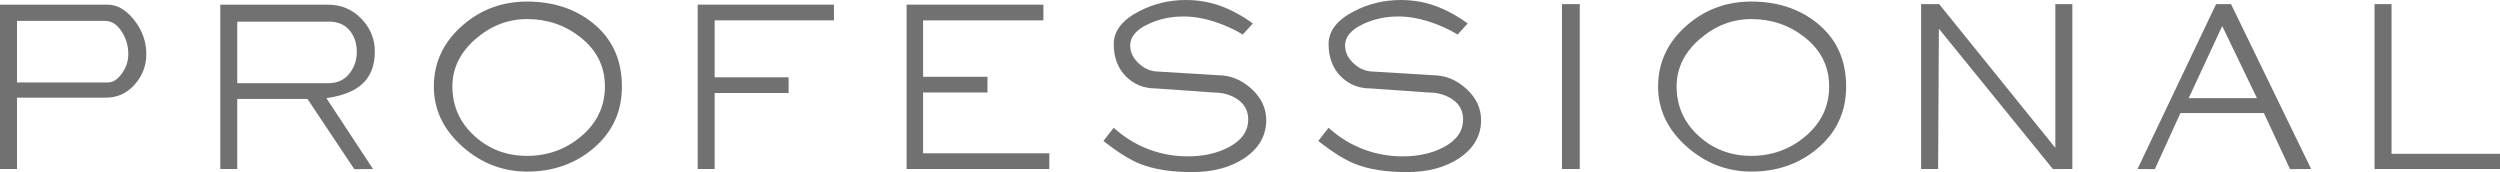
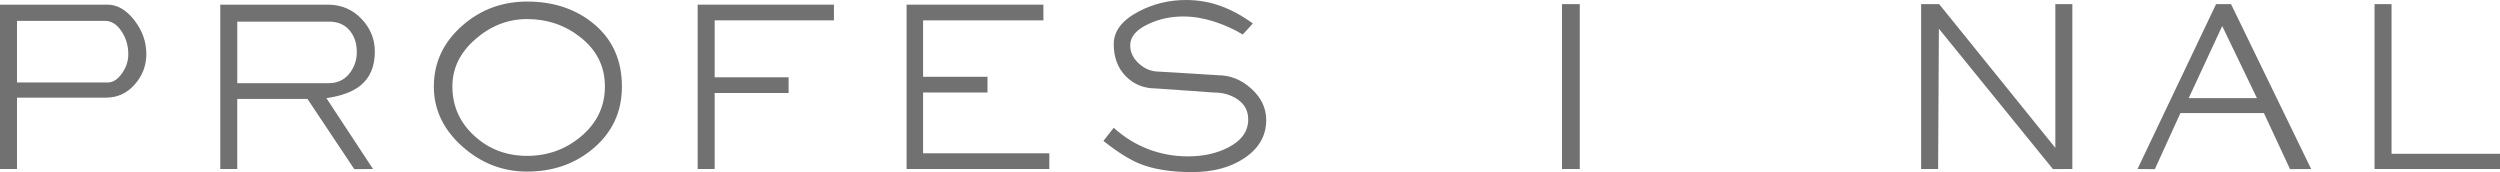
<svg xmlns="http://www.w3.org/2000/svg" version="1.1" id="レイヤー_1" x="0px" y="0px" viewBox="0 0 232.894 16.032" style="enable-background:new 0 0 232.894 16.032;" xml:space="preserve">
  <g>
    <g id="XMLID_563_">
      <path id="XMLID_590_" style="fill:#727171;" d="M13.632,5.04c0,1.072-0.361,2.016-1.082,2.832    c-0.722,0.816-1.611,1.224-2.669,1.224H1.584v6.648H0V0.433h10.008c0.912,0,1.744,0.479,2.496,1.439    C13.256,2.832,13.632,3.888,13.632,5.04z M11.952,5.04c0-0.783-0.213-1.496-0.638-2.136c-0.425-0.64-0.934-0.96-1.527-0.96H1.584    V7.68h8.491c0.45,0,0.875-0.275,1.275-0.827C11.751,6.3,11.952,5.696,11.952,5.04z" />
      <path id="XMLID_587_" style="fill:#727171;" d="M34.919,4.8c0,1.393-0.448,2.448-1.344,3.168c-0.704,0.576-1.76,0.969-3.168,1.177    l4.344,6.6l-1.746,0.012l-4.361-6.54h-6.542v6.528H20.52V0.433h10.008c1.248,0,2.292,0.436,3.132,1.308    C34.5,2.612,34.919,3.633,34.919,4.8z M33.239,4.848c0-0.751-0.192-1.383-0.577-1.896c-0.465-0.624-1.13-0.936-1.996-0.936h-8.563    v5.735h8.49c0.817,0,1.463-0.292,1.936-0.876S33.239,5.616,33.239,4.848z" />
      <path id="XMLID_584_" style="fill:#727171;" d="M57.936,8.064c0,2.352-0.896,4.28-2.688,5.783    c-1.696,1.425-3.744,2.137-6.144,2.137c-2.256,0-4.256-0.769-6-2.305c-1.792-1.584-2.688-3.455-2.688-5.615    c0-2.24,0.888-4.136,2.664-5.688c1.696-1.488,3.704-2.231,6.024-2.231c2.384,0,4.4,0.647,6.048,1.943    C57.007,3.544,57.936,5.536,57.936,8.064z M56.352,8.052c0-1.868-0.768-3.4-2.304-4.599c-1.424-1.118-3.072-1.677-4.944-1.677    c-1.776,0-3.38,0.623-4.812,1.868c-1.432,1.246-2.148,2.715-2.148,4.407c0,1.821,0.68,3.354,2.04,4.601    c1.36,1.245,3,1.868,4.92,1.868c1.936,0,3.628-0.619,5.076-1.856C55.627,11.427,56.352,9.889,56.352,8.052z" />
      <path id="XMLID_582_" style="fill:#727171;" d="M77.688,1.896H66.576V7.2h6.888v1.464h-6.888v7.08h-1.584V0.433h12.696V1.896z" />
      <path id="XMLID_580_" style="fill:#727171;" d="M97.752,15.744H84.456V0.433H97.2v1.464H85.992v5.256h6v1.464h-6v5.664h11.76    V15.744z" />
      <path id="XMLID_578_" style="fill:#727171;" d="M117.959,11.184c0,1.456-0.681,2.64-2.04,3.552    c-1.296,0.864-2.92,1.296-4.872,1.296c-1.952,0-3.568-0.256-4.848-0.769c-0.96-0.384-2.096-1.096-3.408-2.136l0.96-1.224    c0.96,0.872,2.028,1.534,3.204,1.986c1.176,0.452,2.412,0.678,3.708,0.678c1.44,0,2.696-0.279,3.768-0.836    c1.232-0.637,1.848-1.505,1.848-2.604c0-0.78-0.316-1.393-0.948-1.839c-0.632-0.446-1.38-0.669-2.244-0.669l-5.424-0.381    c-1.12,0-2.052-0.381-2.796-1.142c-0.744-0.76-1.115-1.758-1.115-2.991c0-1.217,0.784-2.233,2.352-3.05    C107.463,0.352,108.919,0,110.471,0c1.136,0,2.212,0.185,3.228,0.552c1.016,0.368,2.02,0.912,3.012,1.633l-0.936,1.031    c-0.816-0.495-1.712-0.899-2.688-1.212c-0.976-0.312-1.928-0.468-2.856-0.468c-1.168,0-2.249,0.232-3.24,0.696    c-1.136,0.527-1.704,1.191-1.704,1.992c0,0.64,0.272,1.208,0.816,1.703c0.544,0.496,1.168,0.744,1.872,0.744l5.472,0.336    c1.168,0,2.212,0.42,3.132,1.261C117.499,9.108,117.959,10.08,117.959,11.184z" />
-       <path id="XMLID_576_" style="fill:#727171;" d="M137.975,11.184c0,1.456-0.681,2.64-2.04,3.552    c-1.296,0.864-2.921,1.296-4.872,1.296c-1.952,0-3.568-0.256-4.848-0.769c-0.961-0.384-2.097-1.096-3.408-2.136l0.96-1.224    c0.96,0.872,2.028,1.534,3.204,1.986s2.412,0.678,3.707,0.678c1.44,0,2.696-0.279,3.769-0.836    c1.231-0.637,1.849-1.505,1.849-2.604c0-0.78-0.316-1.393-0.949-1.839c-0.632-0.446-1.38-0.669-2.244-0.669l-5.424-0.381    c-1.119,0-2.052-0.381-2.796-1.142c-0.743-0.76-1.115-1.758-1.115-2.991c0-1.217,0.784-2.233,2.352-3.05    C127.479,0.352,128.934,0,130.487,0c1.136,0,2.212,0.185,3.229,0.552c1.016,0.368,2.02,0.912,3.012,1.633l-0.936,1.031    c-0.816-0.495-1.713-0.899-2.688-1.212c-0.976-0.312-1.929-0.468-2.856-0.468c-1.168,0-2.248,0.232-3.24,0.696    c-1.136,0.527-1.703,1.191-1.703,1.992c0,0.64,0.271,1.208,0.815,1.703c0.544,0.496,1.168,0.744,1.872,0.744l5.473,0.336    c1.168,0,2.211,0.42,3.131,1.261C137.514,9.108,137.975,10.08,137.975,11.184z" />
      <path id="XMLID_574_" style="fill:#727171;" d="M147.167,15.744h-1.656V0.384h1.656V15.744z" />
-       <path id="XMLID_571_" style="fill:#727171;" d="M171.983,8.064c0,2.352-0.896,4.28-2.688,5.783    c-1.696,1.425-3.744,2.137-6.144,2.137c-2.256,0-4.257-0.769-6-2.305c-1.793-1.584-2.688-3.455-2.688-5.615    c0-2.24,0.888-4.136,2.664-5.688c1.696-1.488,3.704-2.231,6.024-2.231c2.383,0,4.399,0.647,6.047,1.943    C171.054,3.544,171.983,5.536,171.983,8.064z M170.399,8.052c0-1.868-0.769-3.4-2.305-4.599c-1.424-1.118-3.072-1.677-4.943-1.677    c-1.776,0-3.381,0.623-4.813,1.868c-1.432,1.246-2.148,2.715-2.148,4.407c0,1.821,0.68,3.354,2.041,4.601    c1.359,1.245,3,1.868,4.92,1.868c1.936,0,3.627-0.619,5.076-1.856C169.674,11.427,170.399,9.889,170.399,8.052z" />
      <path id="XMLID_569_" style="fill:#727171;" d="M193.054,15.744l-1.809,0.007L180.622,2.675l-0.071,13.069h-1.584V0.384h1.68    l10.824,13.392V0.384h1.584V15.744z" />
      <path id="XMLID_566_" style="fill:#727171;" d="M215.302,15.744l-1.97,0.012l-2.43-5.22h-7.779l-2.383,5.223l-1.615-0.015    l7.32-15.36h1.393L215.302,15.744z M210.253,9.144l-3.238-6.719l-3.122,6.719H210.253z" />
      <path id="XMLID_564_" style="fill:#727171;" d="M232.894,15.744h-11.688V0.384h1.584v13.944h10.104V15.744z" />
    </g>
  </g>
</svg>